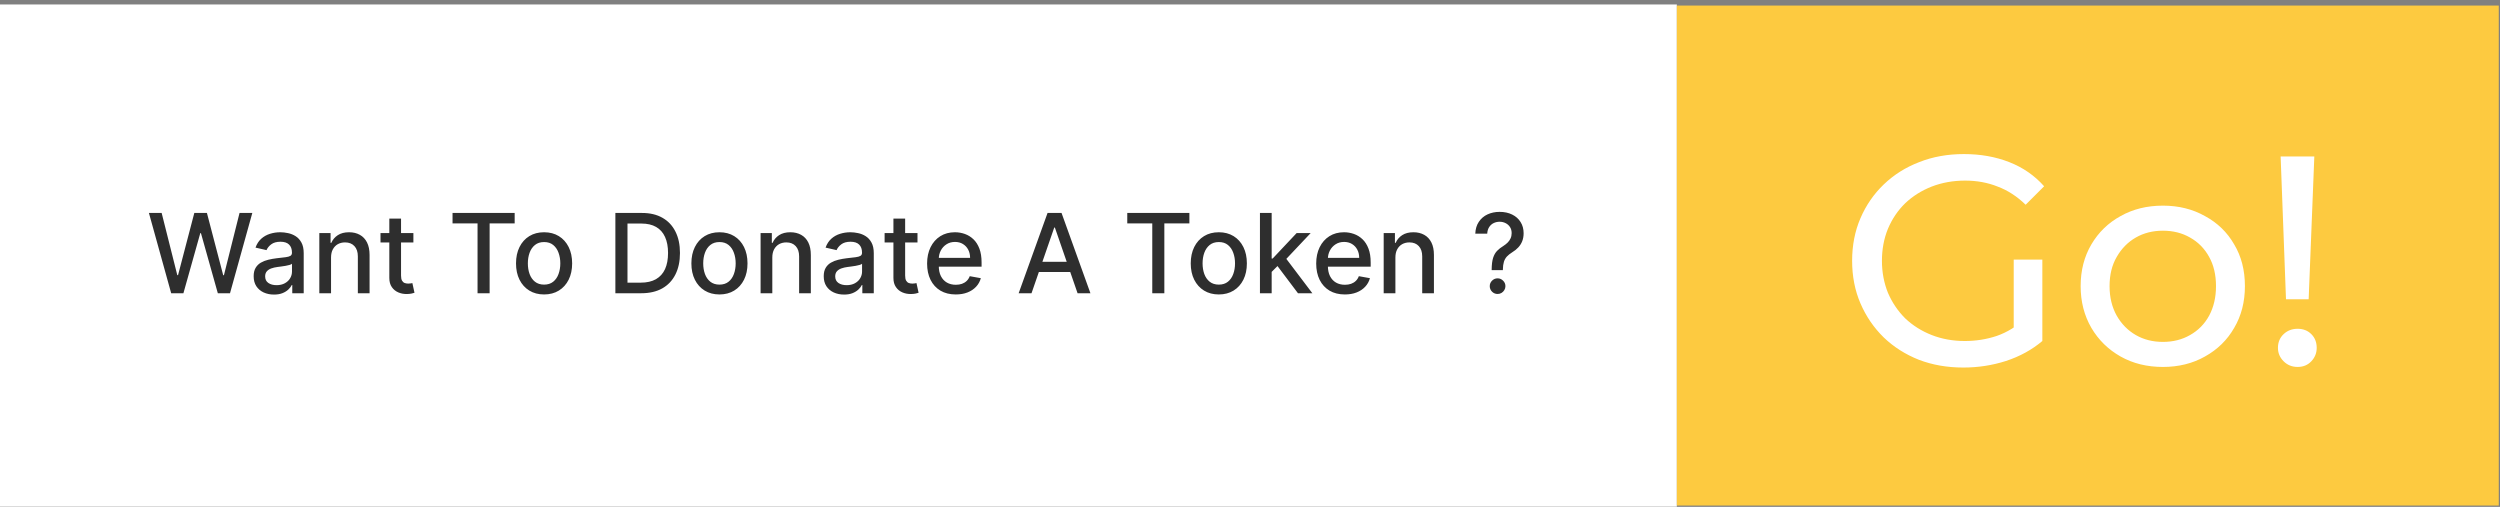
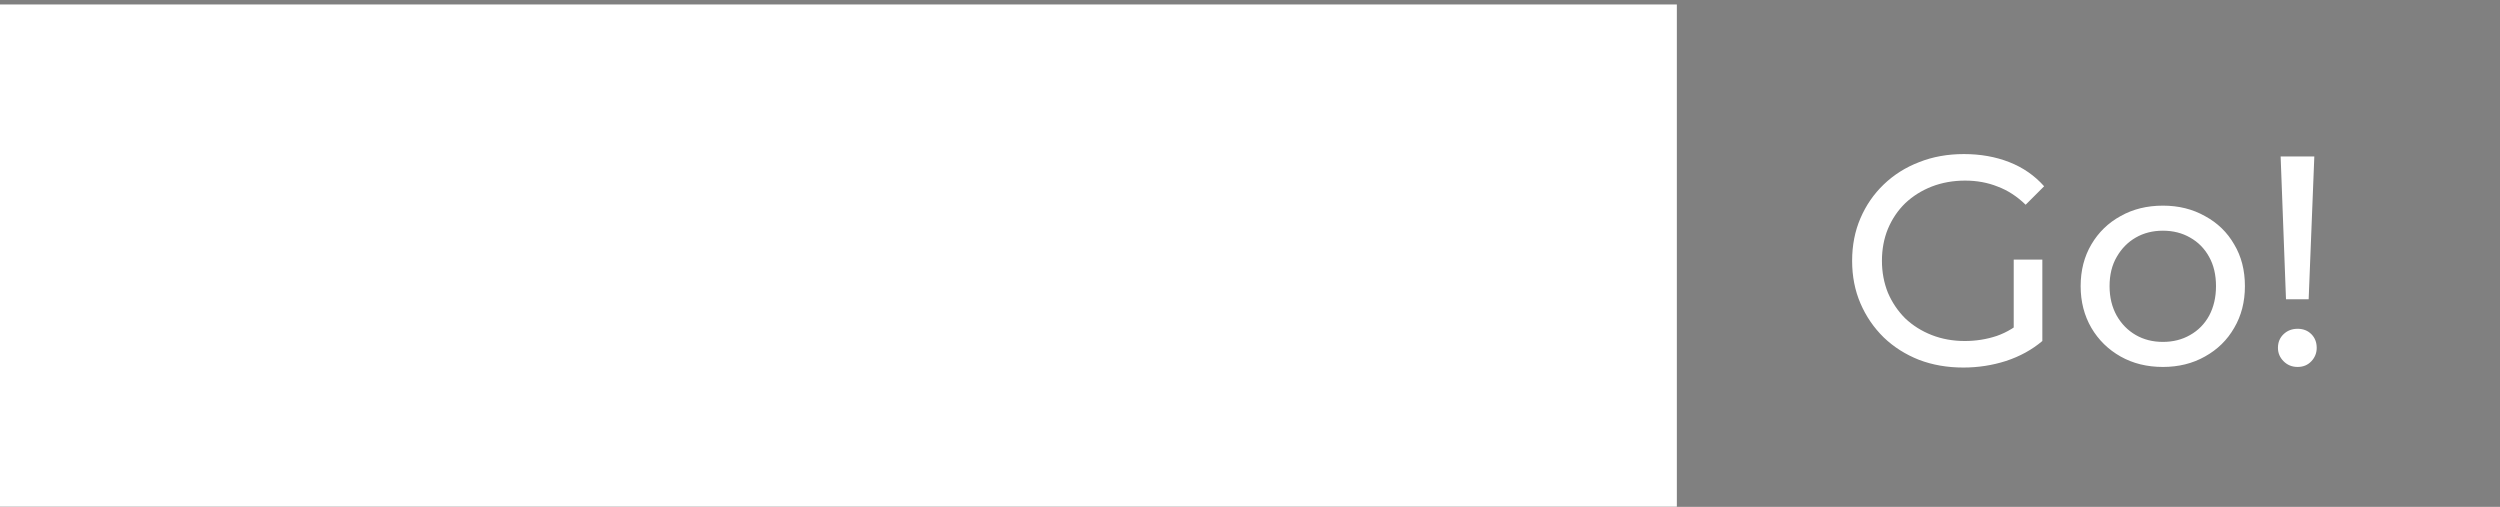
<svg xmlns="http://www.w3.org/2000/svg" width="365" height="74" viewBox="0 0 365 74" fill="none">
  <rect x="0" y="0" width="365" height="74" fill="#808080" stroke="none" />
  <rect width="244.82" height="73.319" transform="translate(0 0.652)" fill="white" />
-   <path d="M24.992 42.812L21.742 31.093H23.602L25.885 40.169H25.994L28.369 31.093H30.211L32.586 40.175H32.695L34.972 31.093H36.837L33.581 42.812H31.802L29.336 34.035H29.244L26.778 42.812H24.992ZM40.005 43.007C39.448 43.007 38.944 42.904 38.494 42.698C38.044 42.488 37.687 42.185 37.424 41.788C37.165 41.392 37.035 40.905 37.035 40.329C37.035 39.833 37.13 39.425 37.321 39.104C37.512 38.784 37.769 38.53 38.093 38.343C38.418 38.156 38.78 38.015 39.181 37.92C39.581 37.825 39.989 37.752 40.405 37.703C40.932 37.641 41.359 37.592 41.687 37.554C42.015 37.512 42.254 37.445 42.402 37.353C42.551 37.262 42.626 37.113 42.626 36.907V36.867C42.626 36.367 42.484 35.98 42.202 35.705C41.924 35.431 41.508 35.293 40.955 35.293C40.379 35.293 39.925 35.421 39.593 35.677C39.265 35.929 39.038 36.209 38.912 36.518L37.304 36.152C37.495 35.618 37.773 35.187 38.139 34.858C38.509 34.527 38.935 34.286 39.415 34.138C39.896 33.985 40.401 33.909 40.932 33.909C41.283 33.909 41.655 33.951 42.048 34.035C42.444 34.115 42.815 34.263 43.158 34.481C43.505 34.698 43.789 35.009 44.01 35.414C44.232 35.814 44.342 36.335 44.342 36.976V42.812H42.671V41.611H42.603C42.492 41.832 42.326 42.05 42.105 42.263C41.884 42.477 41.599 42.654 41.252 42.795C40.905 42.937 40.489 43.007 40.005 43.007ZM40.377 41.634C40.85 41.634 41.254 41.54 41.59 41.353C41.929 41.166 42.187 40.922 42.362 40.621C42.542 40.316 42.631 39.989 42.631 39.642V38.509C42.57 38.57 42.452 38.628 42.277 38.681C42.105 38.731 41.908 38.775 41.687 38.813C41.466 38.847 41.25 38.879 41.041 38.91C40.831 38.937 40.655 38.959 40.514 38.979C40.182 39.02 39.879 39.091 39.604 39.19C39.333 39.289 39.116 39.432 38.952 39.62C38.792 39.803 38.712 40.047 38.712 40.352C38.712 40.775 38.868 41.096 39.181 41.313C39.494 41.527 39.892 41.634 40.377 41.634ZM48.332 37.594V42.812H46.621V34.023H48.264V35.454H48.372C48.574 34.988 48.891 34.614 49.322 34.332C49.757 34.05 50.304 33.909 50.965 33.909C51.563 33.909 52.088 34.035 52.538 34.286C52.988 34.534 53.337 34.904 53.585 35.396C53.833 35.889 53.957 36.497 53.957 37.222V42.812H52.246V37.428C52.246 36.791 52.08 36.293 51.748 35.934C51.416 35.572 50.961 35.391 50.381 35.391C49.984 35.391 49.631 35.477 49.322 35.648C49.017 35.82 48.775 36.072 48.595 36.404C48.42 36.732 48.332 37.128 48.332 37.594ZM60.355 34.023V35.396H55.554V34.023H60.355ZM56.841 31.917H58.552V40.232C58.552 40.564 58.602 40.813 58.701 40.981C58.8 41.145 58.928 41.258 59.084 41.319C59.245 41.376 59.418 41.405 59.605 41.405C59.742 41.405 59.863 41.395 59.966 41.376C60.069 41.357 60.149 41.342 60.206 41.33L60.515 42.744C60.416 42.782 60.275 42.82 60.092 42.858C59.908 42.9 59.679 42.923 59.405 42.927C58.955 42.935 58.535 42.855 58.146 42.687C57.757 42.519 57.442 42.259 57.202 41.908C56.961 41.557 56.841 41.117 56.841 40.587V31.917ZM66.071 32.615V31.093H75.141V32.615H71.485V42.812H69.722V32.615H66.071ZM79.436 42.99C78.612 42.99 77.893 42.801 77.278 42.423C76.664 42.046 76.187 41.517 75.848 40.838C75.508 40.159 75.339 39.366 75.339 38.458C75.339 37.546 75.508 36.749 75.848 36.066C76.187 35.383 76.664 34.853 77.278 34.475C77.893 34.097 78.612 33.909 79.436 33.909C80.26 33.909 80.979 34.097 81.593 34.475C82.207 34.853 82.684 35.383 83.024 36.066C83.363 36.749 83.533 37.546 83.533 38.458C83.533 39.366 83.363 40.159 83.024 40.838C82.684 41.517 82.207 42.046 81.593 42.423C80.979 42.801 80.26 42.99 79.436 42.99ZM79.442 41.554C79.976 41.554 80.418 41.412 80.769 41.13C81.12 40.848 81.379 40.472 81.547 40.003C81.719 39.534 81.805 39.017 81.805 38.452C81.805 37.891 81.719 37.376 81.547 36.907C81.379 36.434 81.12 36.054 80.769 35.768C80.418 35.482 79.976 35.339 79.442 35.339C78.904 35.339 78.457 35.482 78.103 35.768C77.751 36.054 77.49 36.434 77.319 36.907C77.151 37.376 77.067 37.891 77.067 38.452C77.067 39.017 77.151 39.534 77.319 40.003C77.49 40.472 77.751 40.848 78.103 41.13C78.457 41.412 78.904 41.554 79.442 41.554ZM93.639 42.812H89.845V31.093H93.759C94.907 31.093 95.893 31.328 96.717 31.797C97.541 32.263 98.173 32.932 98.611 33.806C99.054 34.675 99.275 35.719 99.275 36.936C99.275 38.156 99.052 39.206 98.606 40.083C98.163 40.96 97.522 41.636 96.683 42.109C95.844 42.578 94.829 42.812 93.639 42.812ZM91.613 41.267H93.541C94.434 41.267 95.176 41.1 95.767 40.764C96.359 40.424 96.801 39.934 97.095 39.293C97.389 38.649 97.535 37.863 97.535 36.936C97.535 36.016 97.389 35.236 97.095 34.595C96.805 33.954 96.372 33.468 95.796 33.136C95.22 32.804 94.505 32.638 93.65 32.638H91.613V41.267ZM105.039 42.99C104.215 42.99 103.496 42.801 102.882 42.423C102.267 42.046 101.79 41.517 101.451 40.838C101.111 40.159 100.942 39.366 100.942 38.458C100.942 37.546 101.111 36.749 101.451 36.066C101.79 35.383 102.267 34.853 102.882 34.475C103.496 34.097 104.215 33.909 105.039 33.909C105.863 33.909 106.582 34.097 107.196 34.475C107.81 34.853 108.287 35.383 108.627 36.066C108.966 36.749 109.136 37.546 109.136 38.458C109.136 39.366 108.966 40.159 108.627 40.838C108.287 41.517 107.81 42.046 107.196 42.423C106.582 42.801 105.863 42.99 105.039 42.99ZM105.045 41.554C105.579 41.554 106.021 41.412 106.372 41.13C106.723 40.848 106.983 40.472 107.15 40.003C107.322 39.534 107.408 39.017 107.408 38.452C107.408 37.891 107.322 37.376 107.15 36.907C106.983 36.434 106.723 36.054 106.372 35.768C106.021 35.482 105.579 35.339 105.045 35.339C104.507 35.339 104.06 35.482 103.706 35.768C103.355 36.054 103.093 36.434 102.922 36.907C102.754 37.376 102.67 37.891 102.67 38.452C102.67 39.017 102.754 39.534 102.922 40.003C103.093 40.472 103.355 40.848 103.706 41.13C104.06 41.412 104.507 41.554 105.045 41.554ZM112.757 37.594V42.812H111.046V34.023H112.688V35.454H112.797C112.999 34.988 113.316 34.614 113.747 34.332C114.182 34.05 114.729 33.909 115.389 33.909C115.988 33.909 116.513 34.035 116.963 34.286C117.413 34.534 117.762 34.904 118.01 35.396C118.258 35.889 118.382 36.497 118.382 37.222V42.812H116.671V37.428C116.671 36.791 116.505 36.293 116.173 35.934C115.841 35.572 115.385 35.391 114.805 35.391C114.409 35.391 114.056 35.477 113.747 35.648C113.442 35.82 113.199 36.072 113.02 36.404C112.845 36.732 112.757 37.128 112.757 37.594ZM123.234 43.007C122.677 43.007 122.174 42.904 121.724 42.698C121.274 42.488 120.917 42.185 120.654 41.788C120.394 41.392 120.264 40.905 120.264 40.329C120.264 39.833 120.36 39.425 120.551 39.104C120.741 38.784 120.999 38.53 121.323 38.343C121.647 38.156 122.01 38.015 122.41 37.92C122.811 37.825 123.219 37.752 123.635 37.703C124.161 37.641 124.589 37.592 124.917 37.554C125.245 37.512 125.483 37.445 125.632 37.353C125.781 37.262 125.855 37.113 125.855 36.907V36.867C125.855 36.367 125.714 35.98 125.432 35.705C125.153 35.431 124.737 35.293 124.184 35.293C123.608 35.293 123.154 35.421 122.822 35.677C122.494 35.929 122.267 36.209 122.141 36.518L120.533 36.152C120.724 35.618 121.003 35.187 121.369 34.858C121.739 34.527 122.164 34.286 122.645 34.138C123.126 33.985 123.631 33.909 124.161 33.909C124.512 33.909 124.884 33.951 125.277 34.035C125.674 34.115 126.044 34.263 126.387 34.481C126.735 34.698 127.019 35.009 127.24 35.414C127.461 35.814 127.572 36.335 127.572 36.976V42.812H125.901V41.611H125.832C125.722 41.832 125.556 42.05 125.334 42.263C125.113 42.477 124.829 42.654 124.482 42.795C124.135 42.937 123.719 43.007 123.234 43.007ZM123.606 41.634C124.079 41.634 124.484 41.54 124.819 41.353C125.159 41.166 125.416 40.922 125.592 40.621C125.771 40.316 125.861 39.989 125.861 39.642V38.509C125.8 38.57 125.682 38.628 125.506 38.681C125.334 38.731 125.138 38.775 124.917 38.813C124.695 38.847 124.48 38.879 124.27 38.91C124.06 38.937 123.885 38.959 123.744 38.979C123.412 39.02 123.108 39.091 122.834 39.19C122.563 39.289 122.345 39.432 122.181 39.62C122.021 39.803 121.941 40.047 121.941 40.352C121.941 40.775 122.098 41.096 122.41 41.313C122.723 41.527 123.122 41.634 123.606 41.634ZM133.954 34.023V35.396H129.153V34.023H133.954ZM130.44 31.917H132.151V40.232C132.151 40.564 132.201 40.813 132.3 40.981C132.399 41.145 132.527 41.258 132.683 41.319C132.844 41.376 133.017 41.405 133.204 41.405C133.341 41.405 133.462 41.395 133.565 41.376C133.668 41.357 133.748 41.342 133.805 41.33L134.114 42.744C134.015 42.782 133.874 42.82 133.69 42.858C133.507 42.9 133.278 42.923 133.004 42.927C132.554 42.935 132.134 42.855 131.745 42.687C131.356 42.519 131.041 42.259 130.801 41.908C130.56 41.557 130.44 41.117 130.44 40.587V31.917ZM139.54 42.99C138.674 42.99 137.928 42.805 137.303 42.435C136.681 42.061 136.2 41.536 135.861 40.861C135.525 40.182 135.357 39.387 135.357 38.475C135.357 37.575 135.525 36.781 135.861 36.094C136.2 35.408 136.673 34.872 137.28 34.486C137.89 34.101 138.604 33.909 139.42 33.909C139.916 33.909 140.397 33.991 140.862 34.155C141.327 34.319 141.745 34.576 142.115 34.927C142.485 35.278 142.777 35.734 142.991 36.295C143.204 36.852 143.311 37.529 143.311 38.326V38.933H136.324V37.651H141.634C141.634 37.201 141.543 36.802 141.36 36.455C141.177 36.104 140.919 35.828 140.587 35.625C140.259 35.423 139.874 35.322 139.431 35.322C138.951 35.322 138.531 35.44 138.172 35.677C137.818 35.91 137.543 36.215 137.348 36.592C137.158 36.966 137.062 37.373 137.062 37.811V38.813C137.062 39.4 137.165 39.9 137.371 40.312C137.581 40.724 137.873 41.039 138.247 41.256C138.621 41.47 139.058 41.577 139.557 41.577C139.882 41.577 140.177 41.531 140.444 41.439C140.711 41.344 140.942 41.203 141.137 41.016C141.331 40.829 141.48 40.598 141.583 40.323L143.202 40.615C143.073 41.092 142.84 41.51 142.504 41.868C142.172 42.223 141.755 42.5 141.251 42.698C140.751 42.893 140.181 42.99 139.54 42.99ZM150.601 42.812H148.724L152.942 31.093H154.985L159.202 42.812H157.325L154.012 33.222H153.92L150.601 42.812ZM150.916 38.223H157.005V39.711H150.916V38.223ZM164.581 32.615V31.093H173.651V32.615H169.994V42.812H168.232V32.615H164.581ZM177.945 42.99C177.121 42.99 176.402 42.801 175.788 42.423C175.174 42.046 174.697 41.517 174.357 40.838C174.018 40.159 173.848 39.366 173.848 38.458C173.848 37.546 174.018 36.749 174.357 36.066C174.697 35.383 175.174 34.853 175.788 34.475C176.402 34.097 177.121 33.909 177.945 33.909C178.769 33.909 179.488 34.097 180.103 34.475C180.717 34.853 181.194 35.383 181.533 36.066C181.873 36.749 182.043 37.546 182.043 38.458C182.043 39.366 181.873 40.159 181.533 40.838C181.194 41.517 180.717 42.046 180.103 42.423C179.488 42.801 178.769 42.99 177.945 42.99ZM177.951 41.554C178.485 41.554 178.928 41.412 179.279 41.13C179.63 40.848 179.889 40.472 180.057 40.003C180.229 39.534 180.314 39.017 180.314 38.452C180.314 37.891 180.229 37.376 180.057 36.907C179.889 36.434 179.63 36.054 179.279 35.768C178.928 35.482 178.485 35.339 177.951 35.339C177.413 35.339 176.967 35.482 176.612 35.768C176.261 36.054 176 36.434 175.828 36.907C175.66 37.376 175.576 37.891 175.576 38.452C175.576 39.017 175.66 39.534 175.828 40.003C176 40.472 176.261 40.848 176.612 41.13C176.967 41.412 177.413 41.554 177.951 41.554ZM185.526 39.831L185.515 37.742H185.812L189.314 34.023H191.363L187.369 38.258H187.1L185.526 39.831ZM183.952 42.812V31.093H185.663V42.812H183.952ZM189.503 42.812L186.356 38.635L187.535 37.439L191.603 42.812H189.503ZM196.348 42.99C195.482 42.99 194.737 42.805 194.111 42.435C193.489 42.061 193.008 41.536 192.669 40.861C192.333 40.182 192.165 39.387 192.165 38.475C192.165 37.575 192.333 36.781 192.669 36.094C193.008 35.408 193.481 34.872 194.088 34.486C194.698 34.101 195.412 33.909 196.228 33.909C196.724 33.909 197.205 33.991 197.67 34.155C198.136 34.319 198.553 34.576 198.923 34.927C199.293 35.278 199.585 35.734 199.799 36.295C200.012 36.852 200.119 37.529 200.119 38.326V38.933H193.132V37.651H198.443C198.443 37.201 198.351 36.802 198.168 36.455C197.985 36.104 197.727 35.828 197.395 35.625C197.067 35.423 196.682 35.322 196.24 35.322C195.759 35.322 195.339 35.44 194.981 35.677C194.626 35.91 194.351 36.215 194.157 36.592C193.966 36.966 193.871 37.373 193.871 37.811V38.813C193.871 39.4 193.974 39.9 194.18 40.312C194.389 40.724 194.681 41.039 195.055 41.256C195.429 41.47 195.866 41.577 196.365 41.577C196.69 41.577 196.985 41.531 197.252 41.439C197.519 41.344 197.75 41.203 197.945 41.016C198.139 40.829 198.288 40.598 198.391 40.323L200.011 40.615C199.881 41.092 199.648 41.51 199.312 41.868C198.981 42.223 198.563 42.5 198.059 42.698C197.56 42.893 196.989 42.99 196.348 42.99ZM203.729 37.594V42.812H202.018V34.023H203.66V35.454H203.769C203.971 34.988 204.288 34.614 204.719 34.332C205.154 34.05 205.701 33.909 206.361 33.909C206.96 33.909 207.484 34.035 207.935 34.286C208.385 34.534 208.734 34.904 208.982 35.396C209.23 35.889 209.354 36.497 209.354 37.222V42.812H207.643V37.428C207.643 36.791 207.477 36.293 207.145 35.934C206.813 35.572 206.357 35.391 205.777 35.391C205.381 35.391 205.028 35.477 204.719 35.648C204.413 35.82 204.171 36.072 203.992 36.404C203.816 36.732 203.729 37.128 203.729 37.594ZM217.784 39.442V39.333C217.792 38.624 217.862 38.059 217.996 37.639C218.133 37.22 218.328 36.88 218.579 36.621C218.831 36.361 219.135 36.125 219.489 35.911C219.718 35.766 219.924 35.604 220.107 35.425C220.29 35.246 220.435 35.04 220.542 34.807C220.649 34.574 220.702 34.317 220.702 34.035C220.702 33.695 220.622 33.401 220.462 33.153C220.302 32.905 220.088 32.715 219.821 32.581C219.558 32.444 219.264 32.375 218.94 32.375C218.646 32.375 218.366 32.436 218.099 32.558C217.832 32.68 217.61 32.871 217.435 33.13C217.26 33.386 217.158 33.716 217.132 34.12H215.392C215.419 33.434 215.592 32.854 215.913 32.381C216.233 31.904 216.657 31.543 217.183 31.299C217.713 31.055 218.299 30.933 218.94 30.933C219.642 30.933 220.256 31.065 220.783 31.328C221.309 31.587 221.717 31.952 222.007 32.421C222.301 32.886 222.448 33.43 222.448 34.052C222.448 34.479 222.381 34.864 222.247 35.208C222.114 35.547 221.923 35.85 221.675 36.117C221.431 36.384 221.137 36.621 220.794 36.827C220.47 37.029 220.207 37.239 220.004 37.456C219.806 37.674 219.661 37.931 219.569 38.229C219.478 38.526 219.428 38.895 219.421 39.333V39.442H217.784ZM218.648 42.921C218.335 42.921 218.066 42.811 217.841 42.589C217.616 42.364 217.504 42.093 217.504 41.777C217.504 41.464 217.616 41.197 217.841 40.976C218.066 40.751 218.335 40.638 218.648 40.638C218.957 40.638 219.224 40.751 219.449 40.976C219.678 41.197 219.793 41.464 219.793 41.777C219.793 41.987 219.739 42.179 219.632 42.355C219.529 42.526 219.392 42.664 219.22 42.767C219.049 42.87 218.858 42.921 218.648 42.921Z" fill="#2E2E2E" />
-   <rect width="120" height="73" transform="translate(244.82 0.812)" fill="#FDCA40" />
  <path d="M286.646 53.661C284.296 53.661 282.134 53.283 280.16 52.529C278.187 51.745 276.475 50.657 275.024 49.264C273.573 47.842 272.441 46.188 271.629 44.302C270.816 42.416 270.41 40.341 270.41 38.077C270.41 35.814 270.816 33.739 271.629 31.852C272.441 29.966 273.573 28.326 275.024 26.933C276.504 25.512 278.231 24.423 280.204 23.669C282.177 22.885 284.354 22.494 286.733 22.494C289.142 22.494 291.348 22.885 293.35 23.669C295.352 24.452 297.05 25.628 298.443 27.195L295.744 29.893C294.496 28.675 293.132 27.79 291.652 27.238C290.201 26.658 288.62 26.368 286.907 26.368C285.166 26.368 283.541 26.658 282.032 27.238C280.552 27.819 279.261 28.631 278.158 29.676C277.084 30.721 276.243 31.968 275.633 33.419C275.053 34.841 274.763 36.394 274.763 38.077C274.763 39.731 275.053 41.284 275.633 42.735C276.243 44.157 277.084 45.405 278.158 46.478C279.261 47.523 280.552 48.336 282.032 48.916C283.512 49.496 285.123 49.787 286.864 49.787C288.489 49.787 290.042 49.54 291.522 49.047C293.031 48.524 294.424 47.668 295.7 46.478L298.182 49.787C296.673 51.063 294.902 52.036 292.871 52.703C290.869 53.342 288.794 53.661 286.646 53.661ZM298.182 49.787L294.003 49.221V37.903H298.182V49.787ZM315.788 53.574C313.466 53.574 311.406 53.066 309.606 52.05C307.807 51.034 306.385 49.642 305.341 47.871C304.296 46.072 303.774 44.041 303.774 41.777C303.774 39.485 304.296 37.453 305.341 35.683C306.385 33.913 307.807 32.534 309.606 31.548C311.406 30.532 313.466 30.024 315.788 30.024C318.08 30.024 320.126 30.532 321.925 31.548C323.754 32.534 325.176 33.913 326.191 35.683C327.236 37.424 327.758 39.456 327.758 41.777C327.758 44.07 327.236 46.101 326.191 47.871C325.176 49.642 323.754 51.034 321.925 52.05C320.126 53.066 318.08 53.574 315.788 53.574ZM315.788 49.917C317.268 49.917 318.588 49.584 319.749 48.916C320.939 48.248 321.867 47.305 322.535 46.087C323.202 44.839 323.536 43.402 323.536 41.777C323.536 40.123 323.202 38.701 322.535 37.511C321.867 36.292 320.939 35.349 319.749 34.682C318.588 34.014 317.268 33.681 315.788 33.681C314.308 33.681 312.987 34.014 311.827 34.682C310.666 35.349 309.737 36.292 309.041 37.511C308.344 38.701 307.996 40.123 307.996 41.777C307.996 43.402 308.344 44.839 309.041 46.087C309.737 47.305 310.666 48.248 311.827 48.916C312.987 49.584 314.308 49.917 315.788 49.917ZM333.755 43.692L332.972 22.842H337.891L337.064 43.692H333.755ZM335.453 53.574C334.64 53.574 333.958 53.298 333.407 52.747C332.856 52.195 332.58 51.542 332.58 50.788C332.58 49.975 332.856 49.308 333.407 48.785C333.958 48.263 334.64 48.002 335.453 48.002C336.265 48.002 336.933 48.263 337.455 48.785C337.978 49.308 338.239 49.975 338.239 50.788C338.239 51.542 337.978 52.195 337.455 52.747C336.933 53.298 336.265 53.574 335.453 53.574Z" fill="white" />
</svg>